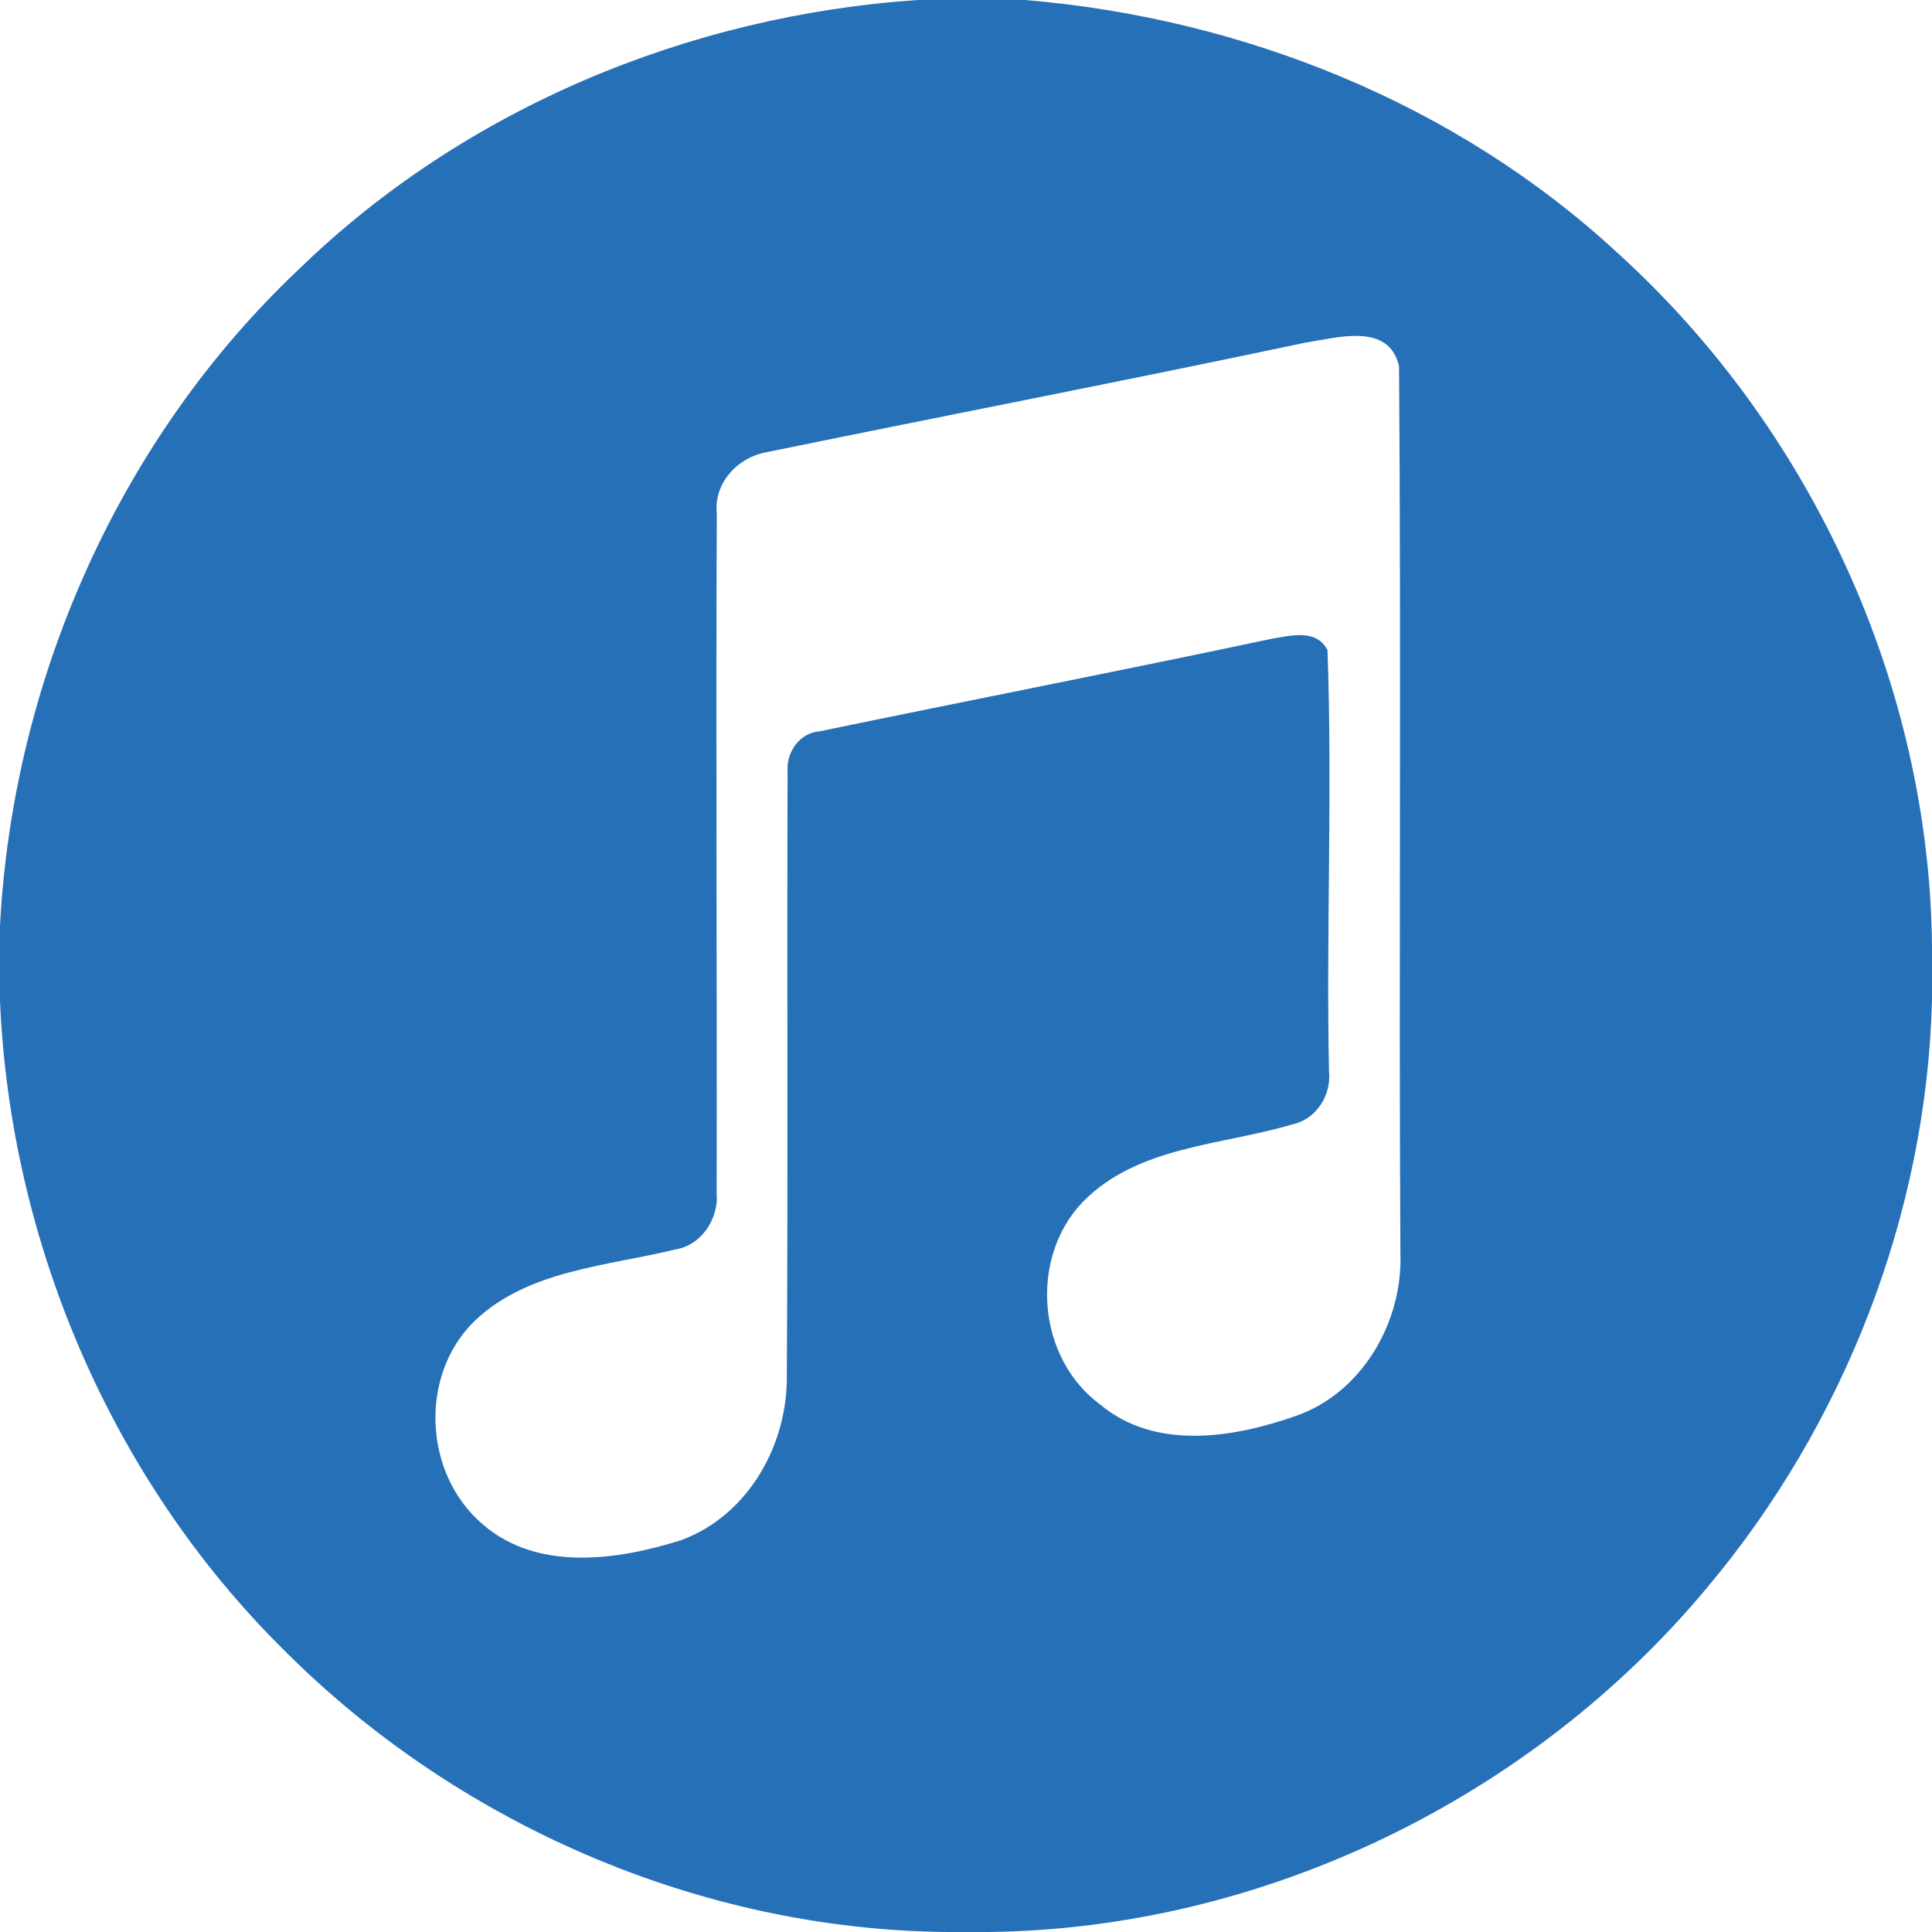
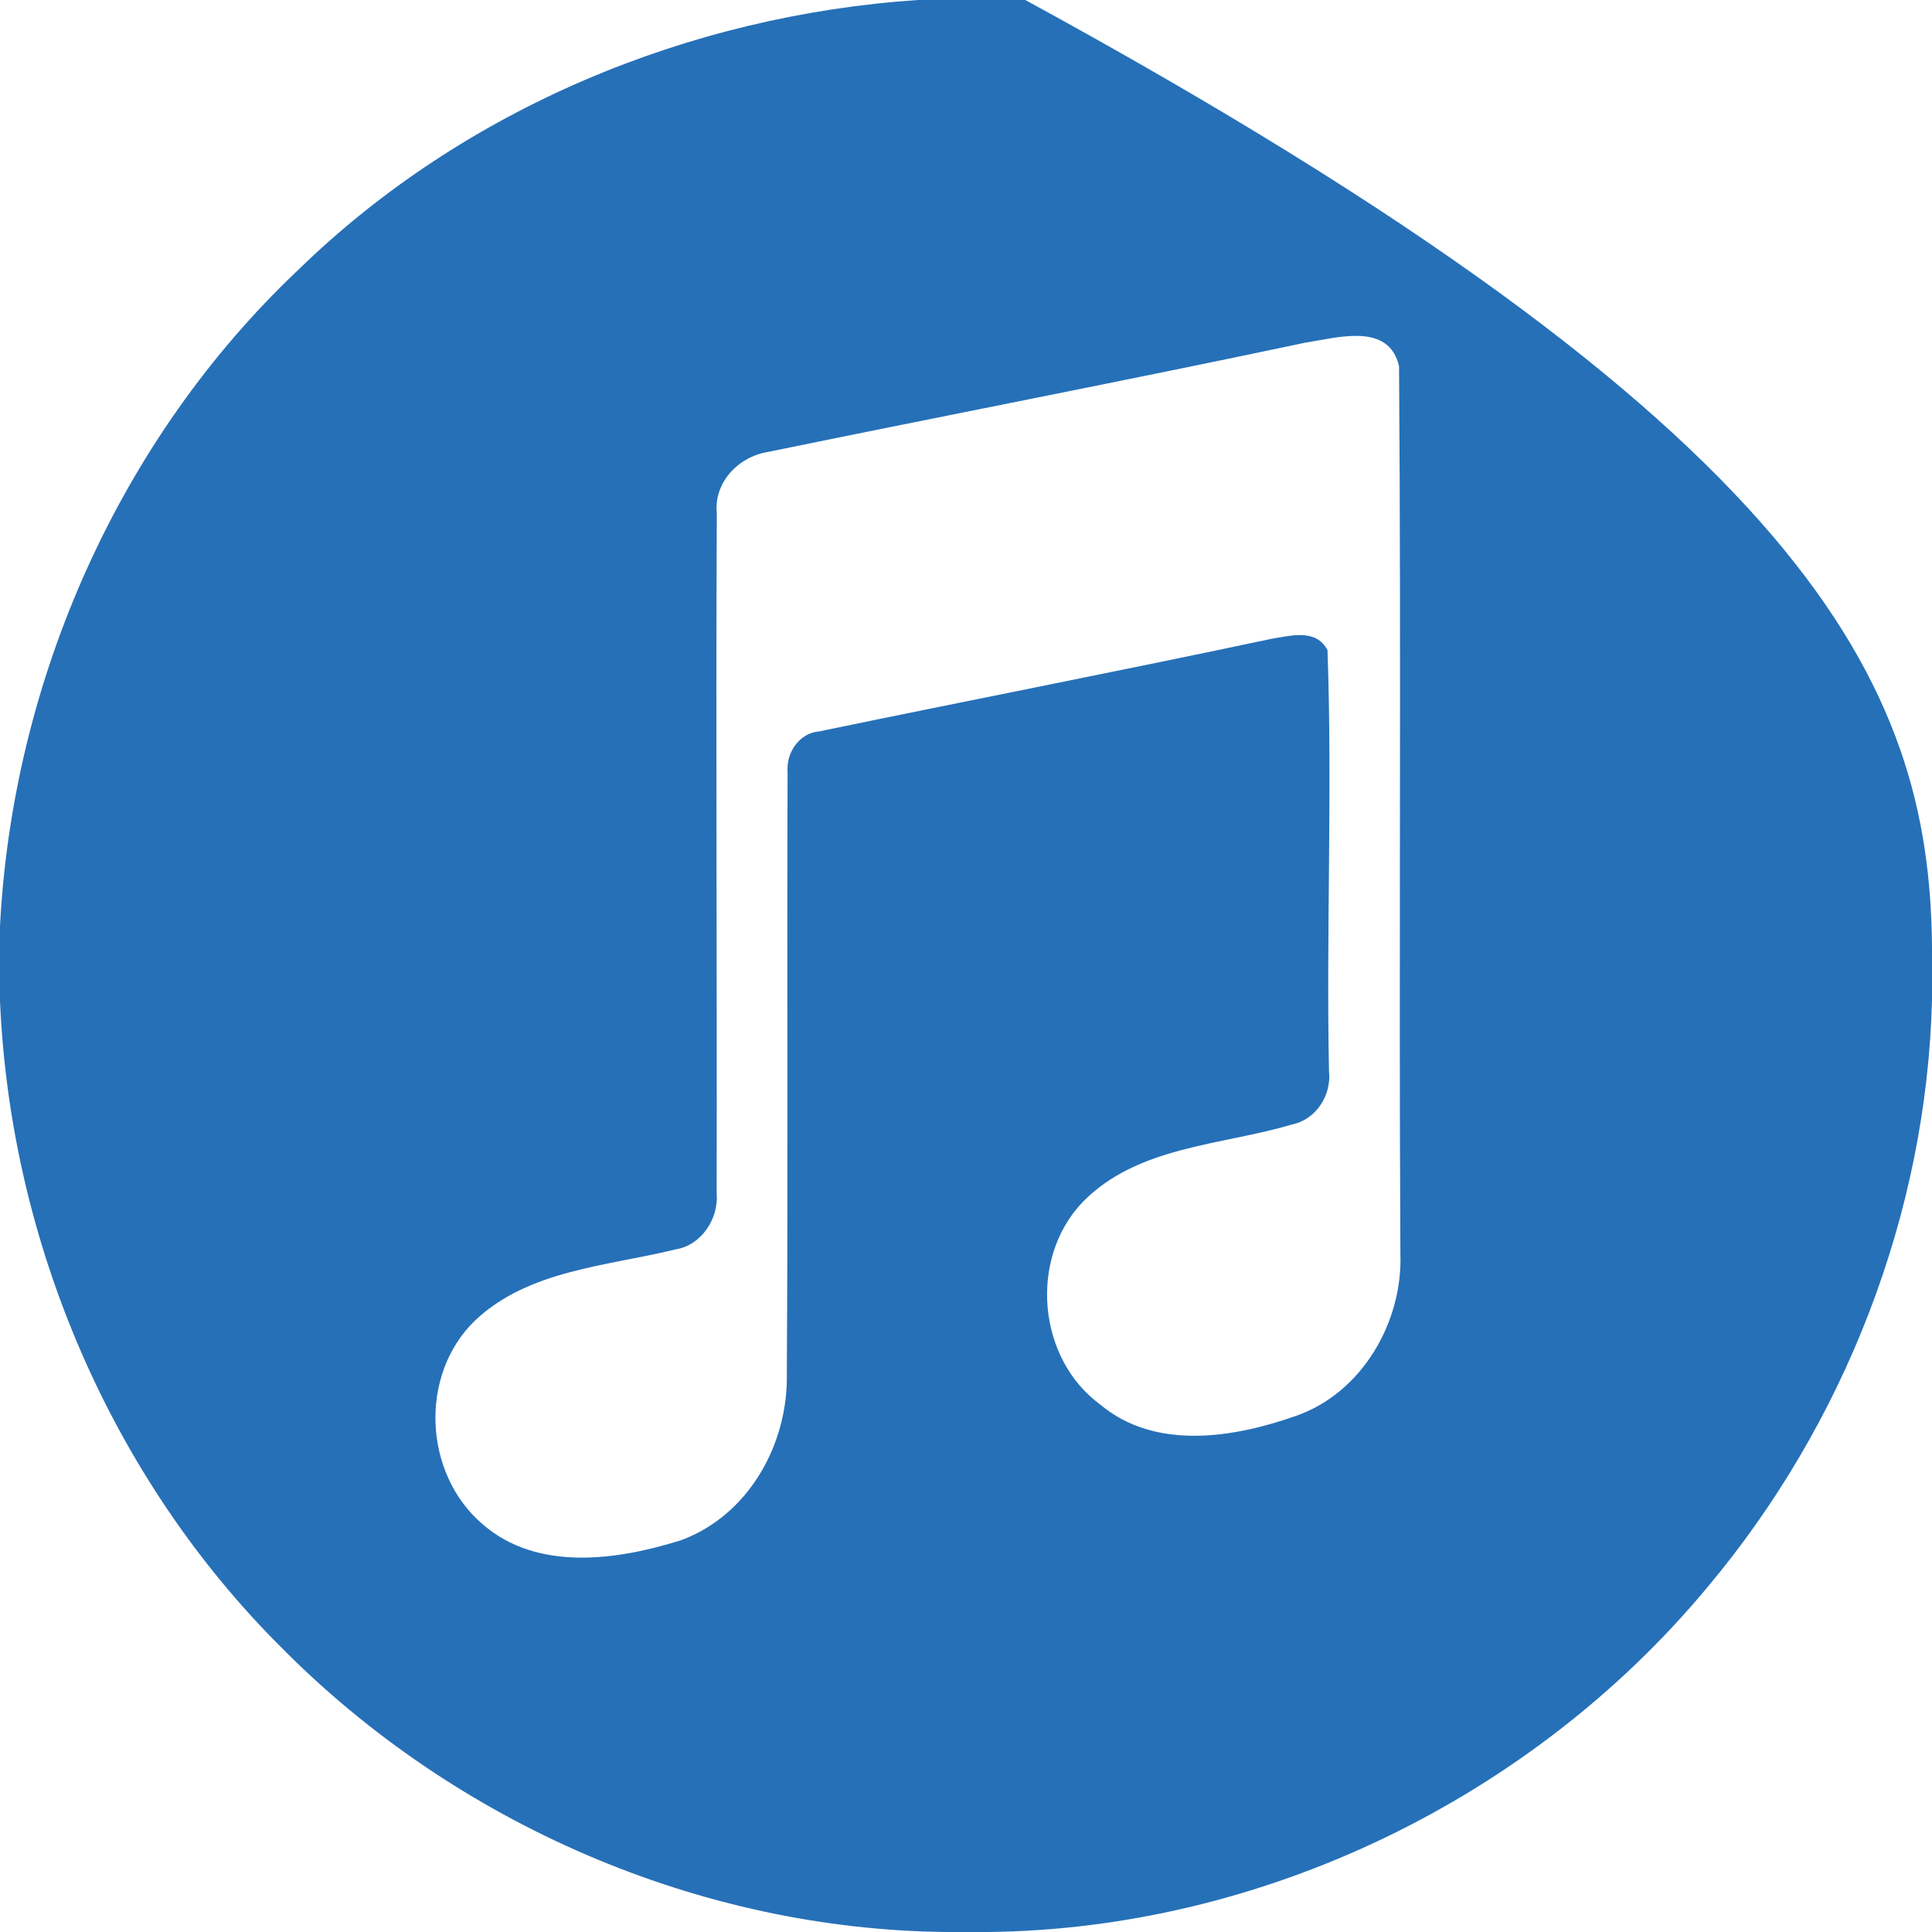
<svg xmlns="http://www.w3.org/2000/svg" width="128pt" height="128pt" viewBox="0 0 128 128" version="1.1">
-   <path fill="#2670b8" opacity="1.00" d=" M 60.81 0.00 L 67.93 0.00 C 82.36 1.21 96.51 6.88 107.18 16.77 C 119.98 28.37 127.83 45.36 128.00 62.68 L 128.00 66.25 C 127.64 80.41 122.21 94.33 113.12 105.16 C 101.50 119.14 83.66 127.81 65.45 128.00 L 62.74 128.00 C 46.34 127.85 30.22 120.82 18.70 109.21 C 7.35 97.93 0.68 82.26 0.00 66.31 L 0.00 61.34 C 0.85 45.04 7.90 29.07 19.81 17.83 C 30.76 7.19 45.64 1.02 60.81 0.00 M 86.49 22.70 C 74.63 25.21 62.72 27.51 50.84 29.95 C 48.89 30.28 47.28 31.98 47.49 34.02 C 47.42 49.03 47.51 64.04 47.48 79.04 C 47.63 80.74 46.47 82.51 44.74 82.78 C 40.22 83.89 35.02 84.13 31.47 87.49 C 27.74 91.10 28.06 97.65 31.98 100.99 C 35.61 104.14 40.91 103.37 45.13 102.04 C 49.62 100.38 52.23 95.65 52.13 90.99 C 52.21 77.70 52.13 64.41 52.18 51.12 C 52.08 49.87 52.96 48.56 54.26 48.46 C 64.25 46.39 74.27 44.44 84.25 42.32 C 85.52 42.12 87.19 41.63 87.95 43.07 C 88.28 52.37 87.86 61.68 88.05 70.98 C 88.22 72.56 87.20 74.17 85.60 74.50 C 80.90 75.90 75.33 75.92 71.70 79.67 C 68.16 83.41 68.73 90.01 72.90 93.06 C 76.53 96.10 81.70 95.27 85.82 93.82 C 90.23 92.31 92.95 87.59 92.78 83.04 C 92.67 63.45 92.84 43.85 92.69 24.26 C 92.01 21.33 88.60 22.38 86.49 22.70 Z" />
+   <path fill="#2670b8" opacity="1.00" d=" M 60.81 0.00 L 67.93 0.00 C 119.98 28.37 127.83 45.36 128.00 62.68 L 128.00 66.25 C 127.64 80.41 122.21 94.33 113.12 105.16 C 101.50 119.14 83.66 127.81 65.45 128.00 L 62.74 128.00 C 46.34 127.85 30.22 120.82 18.70 109.21 C 7.35 97.93 0.68 82.26 0.00 66.31 L 0.00 61.34 C 0.85 45.04 7.90 29.07 19.81 17.83 C 30.76 7.19 45.64 1.02 60.81 0.00 M 86.49 22.70 C 74.63 25.21 62.72 27.51 50.84 29.95 C 48.89 30.28 47.28 31.98 47.49 34.02 C 47.42 49.03 47.51 64.04 47.48 79.04 C 47.63 80.74 46.47 82.51 44.74 82.78 C 40.22 83.89 35.02 84.13 31.47 87.49 C 27.74 91.10 28.06 97.65 31.98 100.99 C 35.61 104.14 40.91 103.37 45.13 102.04 C 49.62 100.38 52.23 95.65 52.13 90.99 C 52.21 77.70 52.13 64.41 52.18 51.12 C 52.08 49.87 52.96 48.56 54.26 48.46 C 64.25 46.39 74.27 44.44 84.25 42.32 C 85.52 42.12 87.19 41.63 87.95 43.07 C 88.28 52.37 87.86 61.68 88.05 70.98 C 88.22 72.56 87.20 74.17 85.60 74.50 C 80.90 75.90 75.33 75.92 71.70 79.67 C 68.16 83.41 68.73 90.01 72.90 93.06 C 76.53 96.10 81.70 95.27 85.82 93.82 C 90.23 92.31 92.95 87.59 92.78 83.04 C 92.67 63.45 92.84 43.85 92.69 24.26 C 92.01 21.33 88.60 22.38 86.49 22.70 Z" />
</svg>